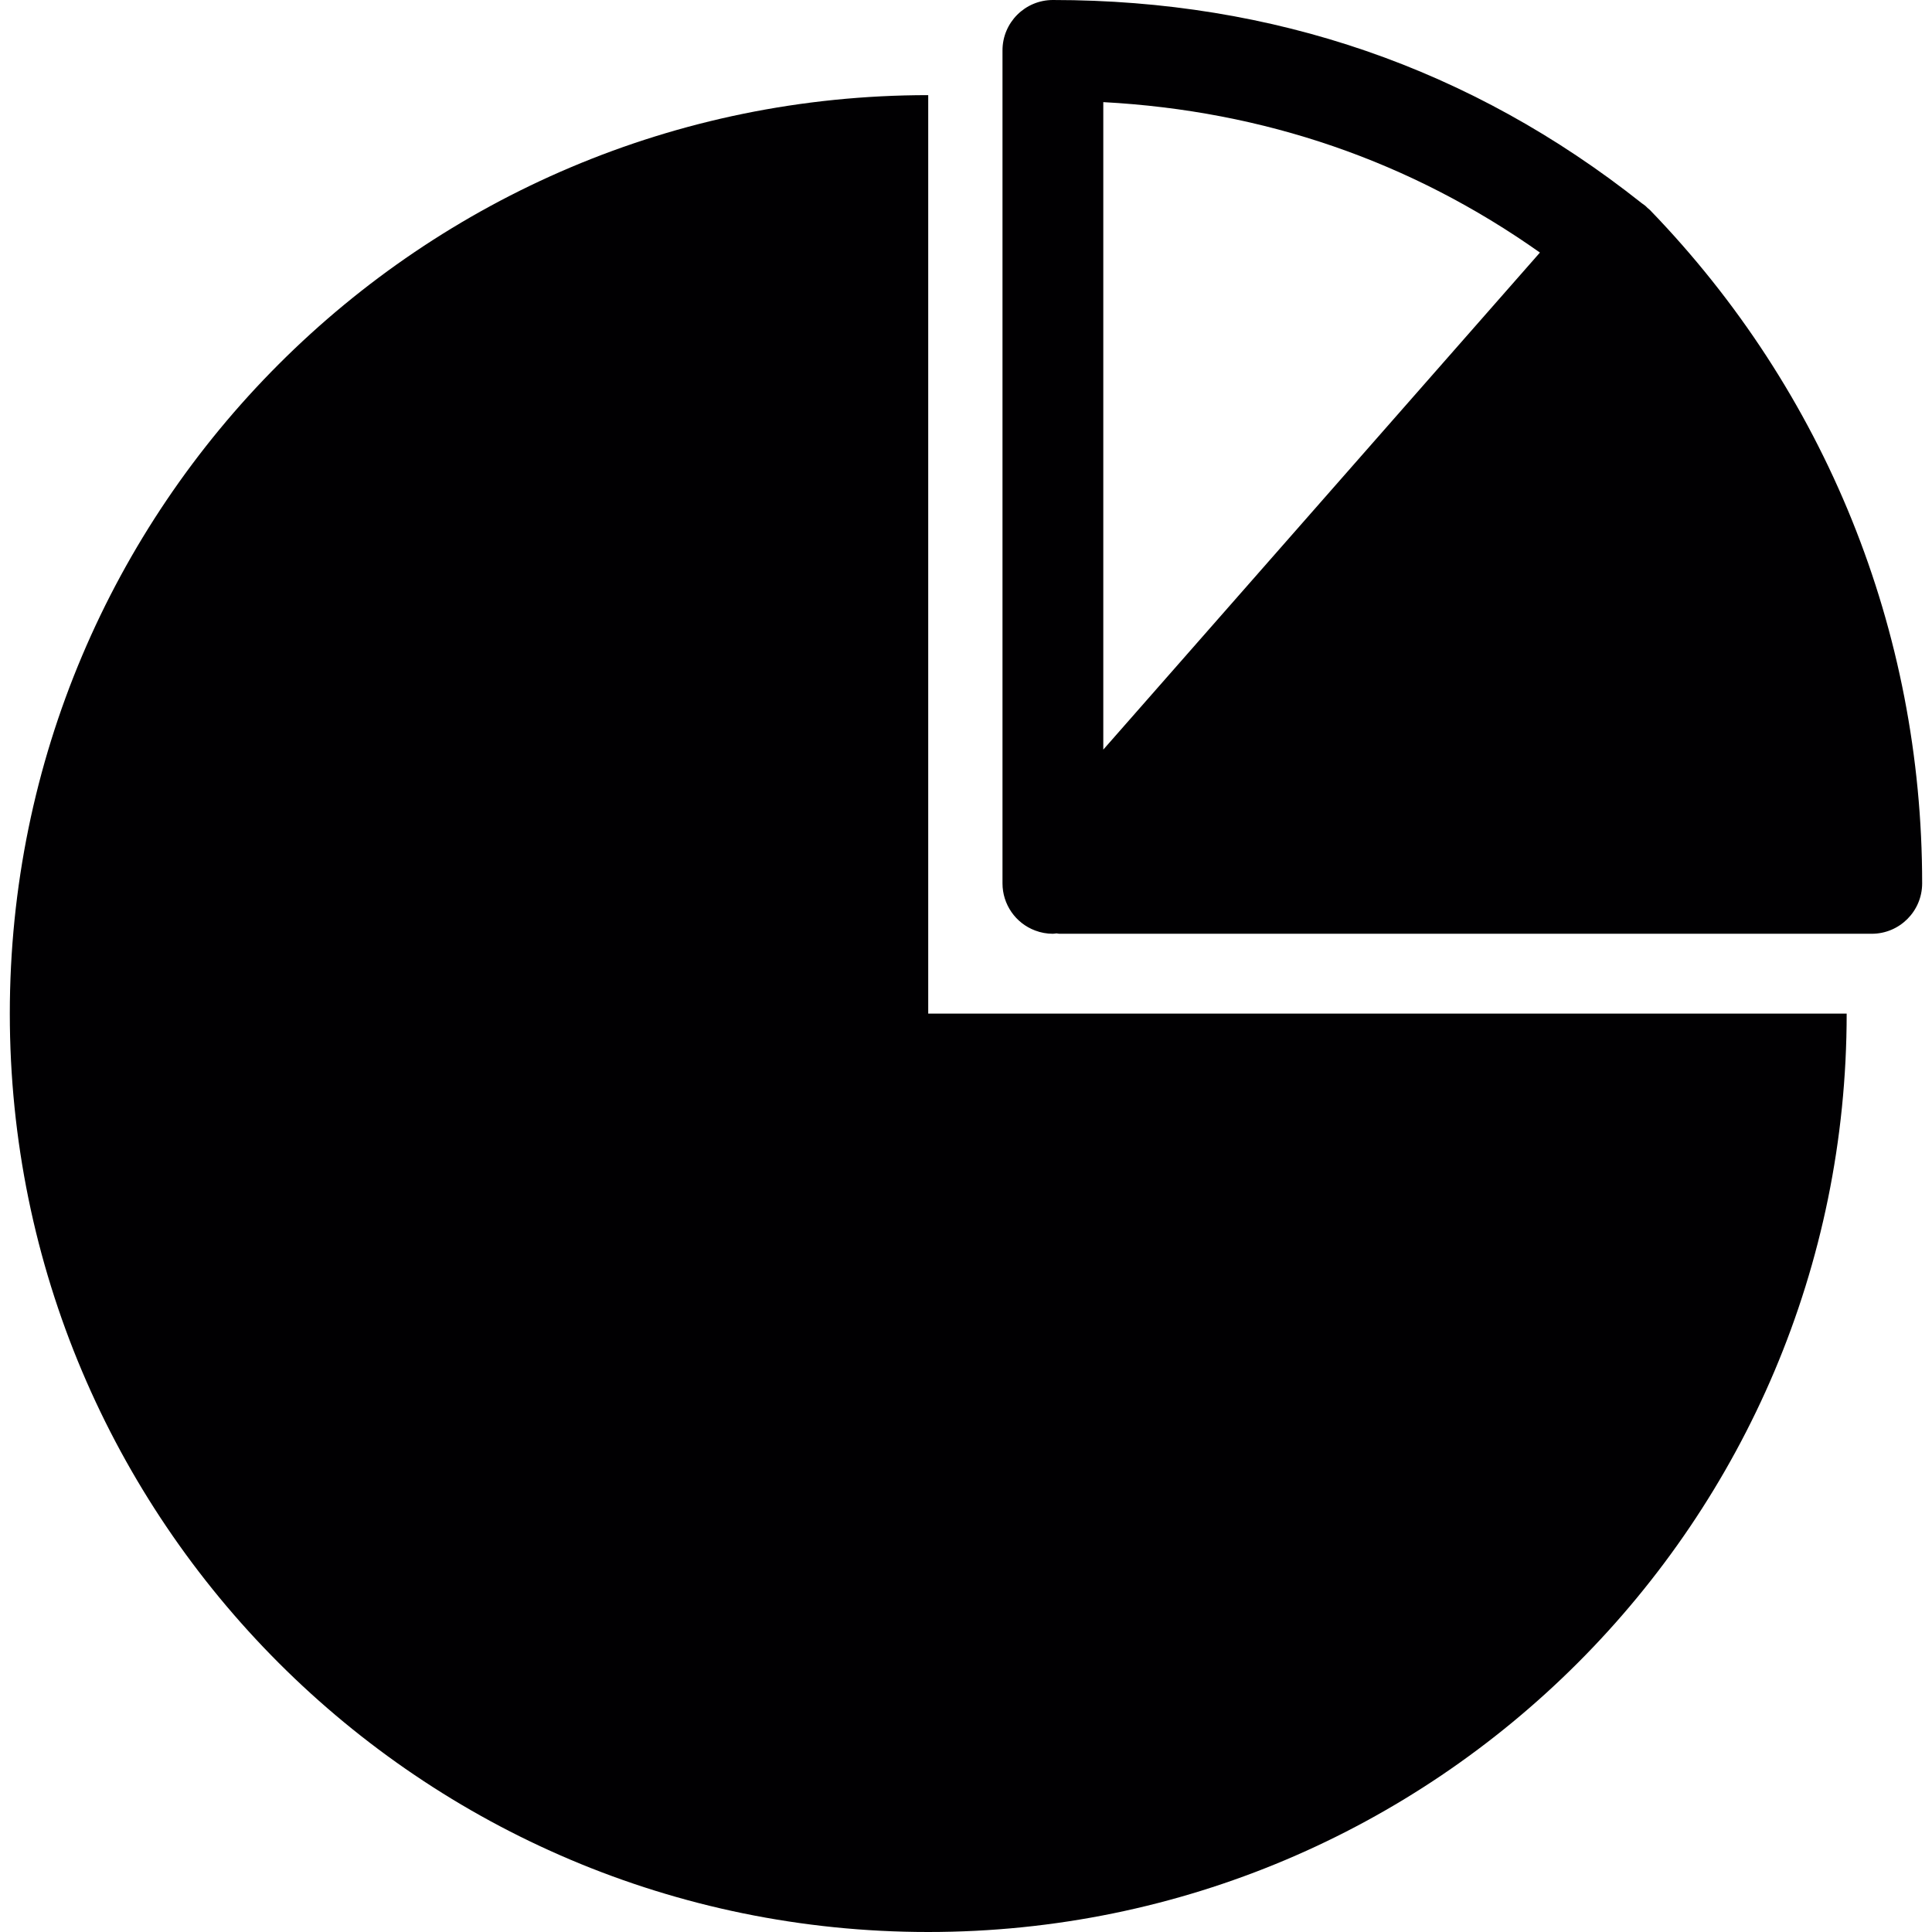
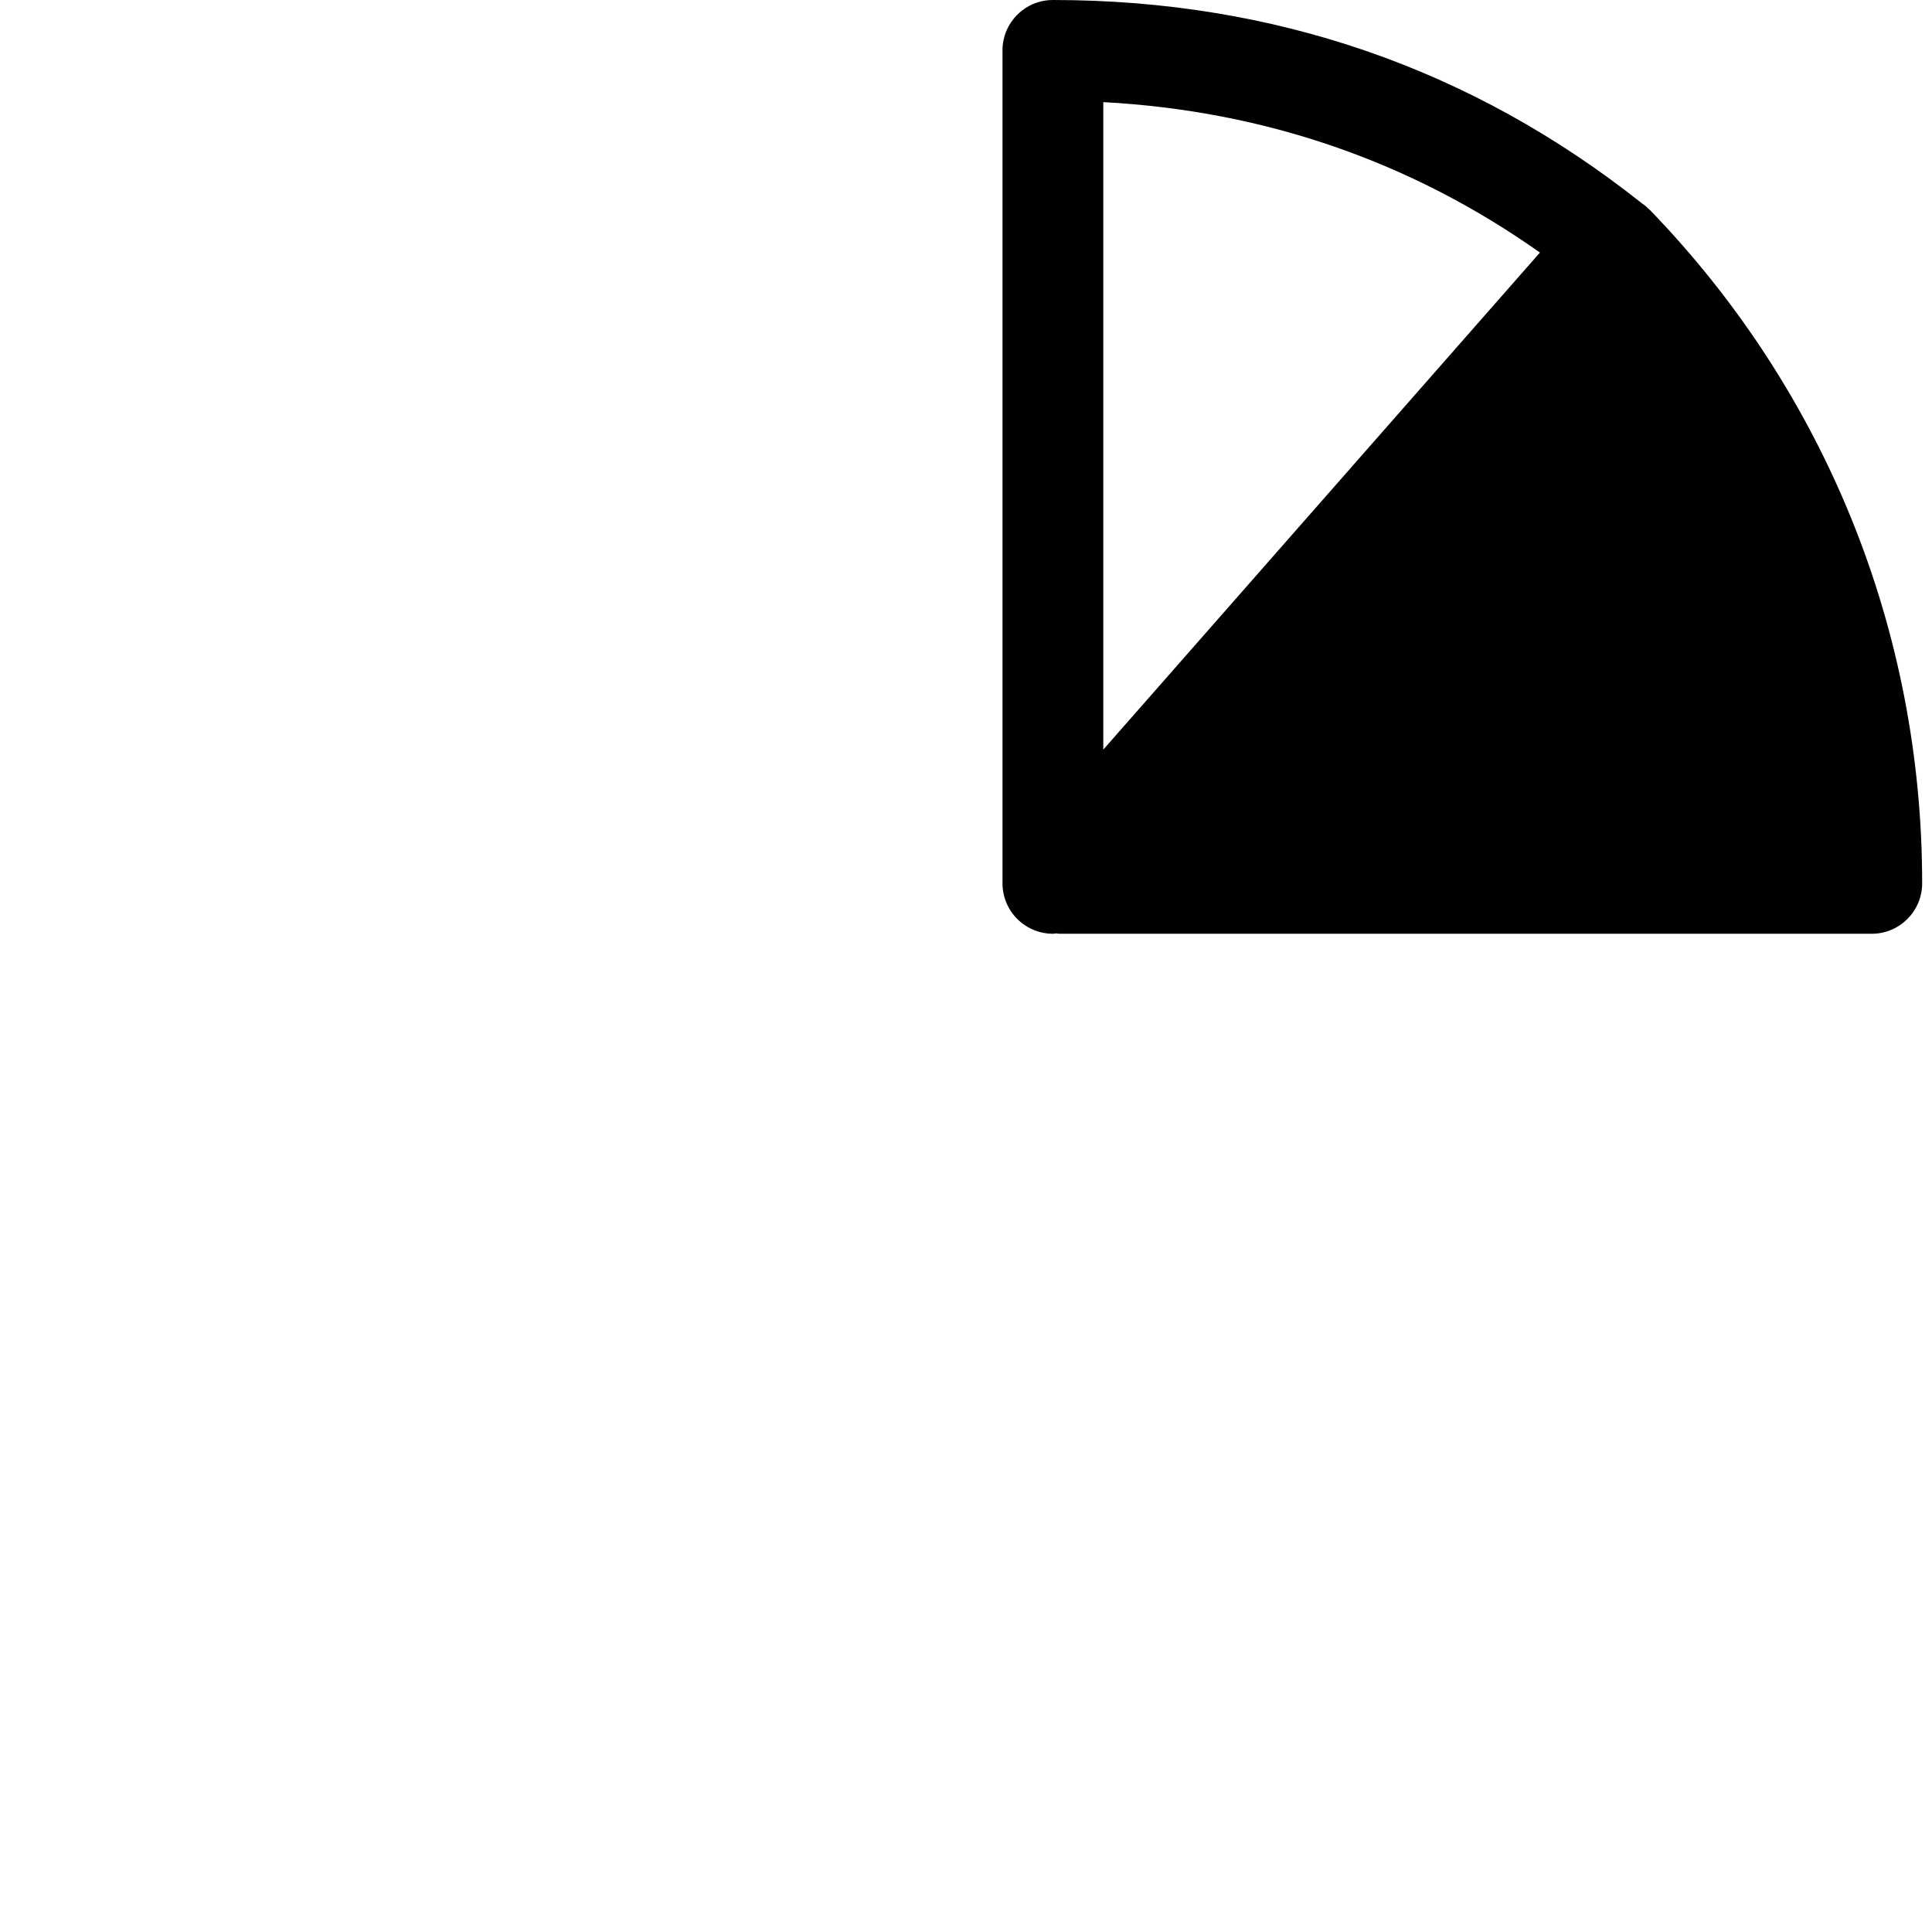
<svg xmlns="http://www.w3.org/2000/svg" version="1.1" id="Capa_1" x="0px" y="0px" viewBox="0 0 48.07 48.07" style="enable-background:new 0 0 48.07 48.07;" xml:space="preserve">
  <g>
-     <path style="fill:#010002;" d="M23.095,2.367c-12.62,0-22.851,10.231-22.851,22.852c0,12.62,10.231,22.851,22.851,22.851   c12.621,0,22.852-10.231,22.852-22.851H23.095V2.367z" />
    <path style="fill:#010002;" d="M41.051,5.224c-0.02-0.019-0.042-0.034-0.062-0.053c-0.02-0.018-0.035-0.038-0.056-0.054   c-0.022-0.018-0.046-0.033-0.069-0.05c-0.007-0.005-0.014-0.011-0.022-0.016C36.619,1.702,31.693,0,26.197,0   c-0.693,0-1.254,0.561-1.254,1.254v20.725c0,0.522,0.323,0.989,0.812,1.173c0.144,0.055,0.293,0.081,0.441,0.081   c0.031,0,0.061-0.007,0.091-0.01c0.022,0.001,0.043,0.01,0.066,0.01h20.218c0.692,0,1.254-0.561,1.254-1.254   C47.826,15.691,45.42,9.741,41.051,5.224z M27.451,18.651V2.541c4.004,0.215,7.649,1.471,10.864,3.743L27.451,18.651z" />
  </g>
  <g>
</g>
  <g>
</g>
  <g>
</g>
  <g>
</g>
  <g>
</g>
  <g>
</g>
  <g>
</g>
  <g>
</g>
  <g>
</g>
  <g>
</g>
  <g>
</g>
  <g>
</g>
  <g>
</g>
  <g>
</g>
  <g>
</g>
</svg>